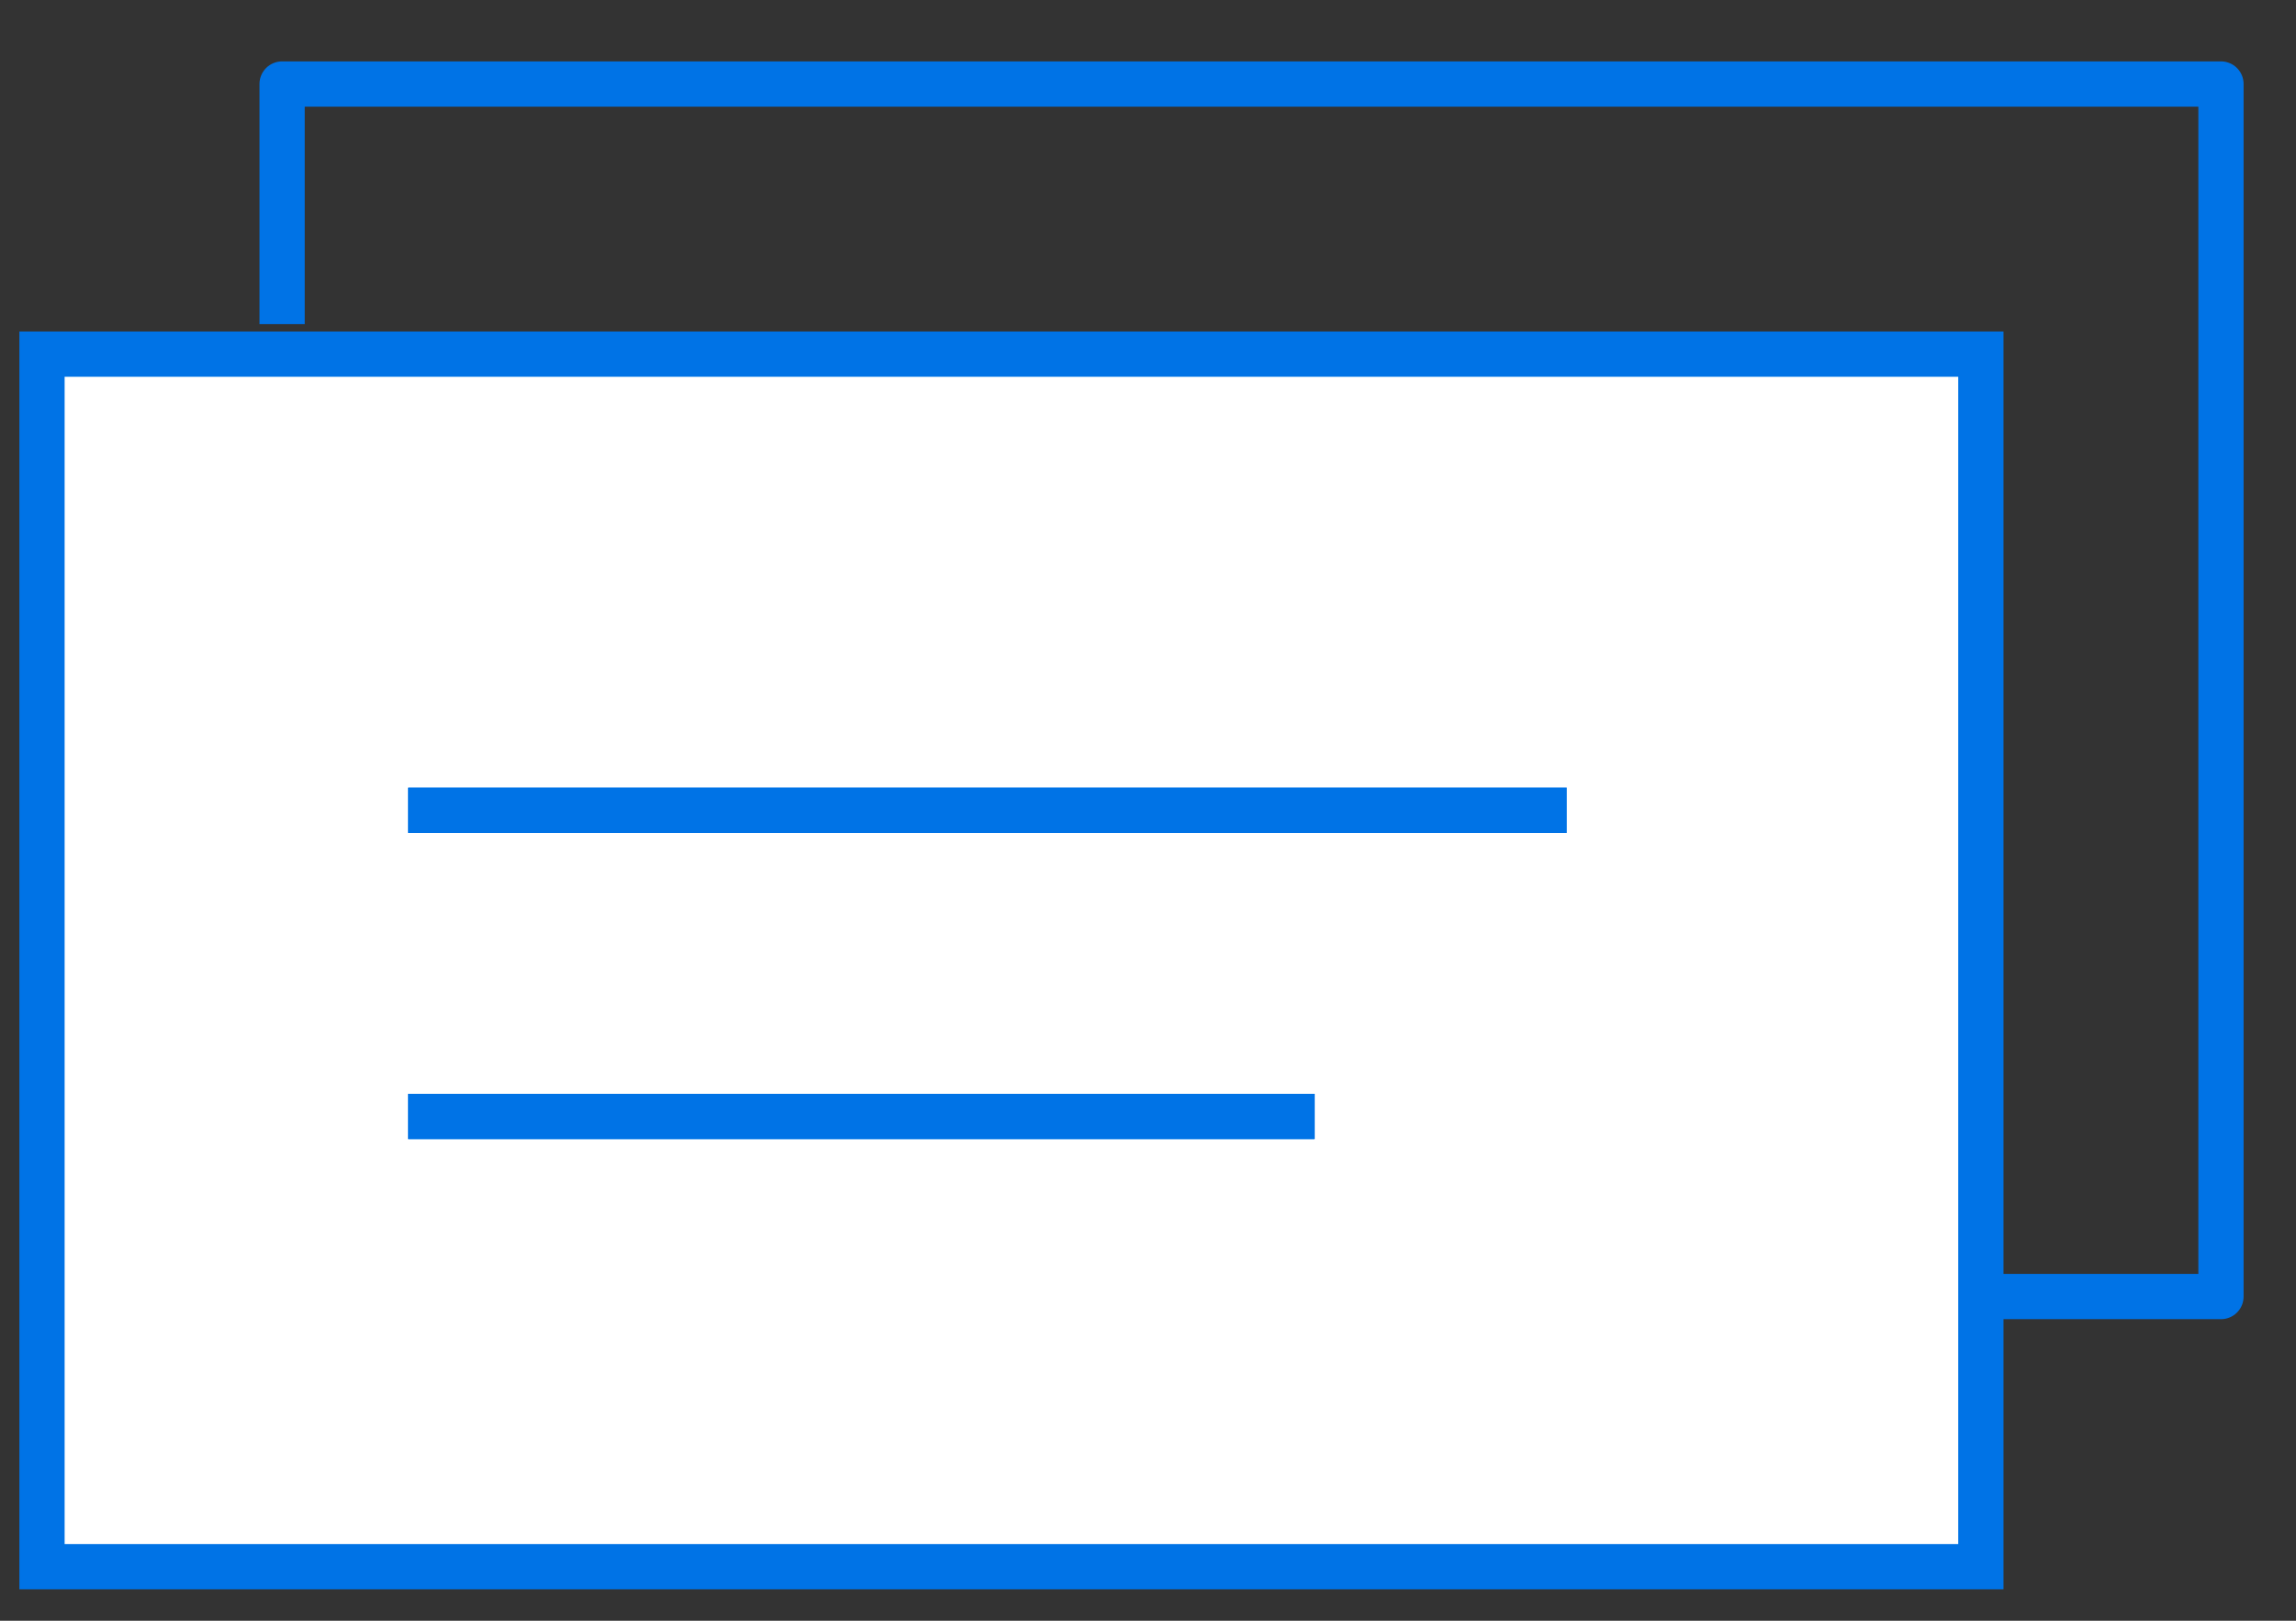
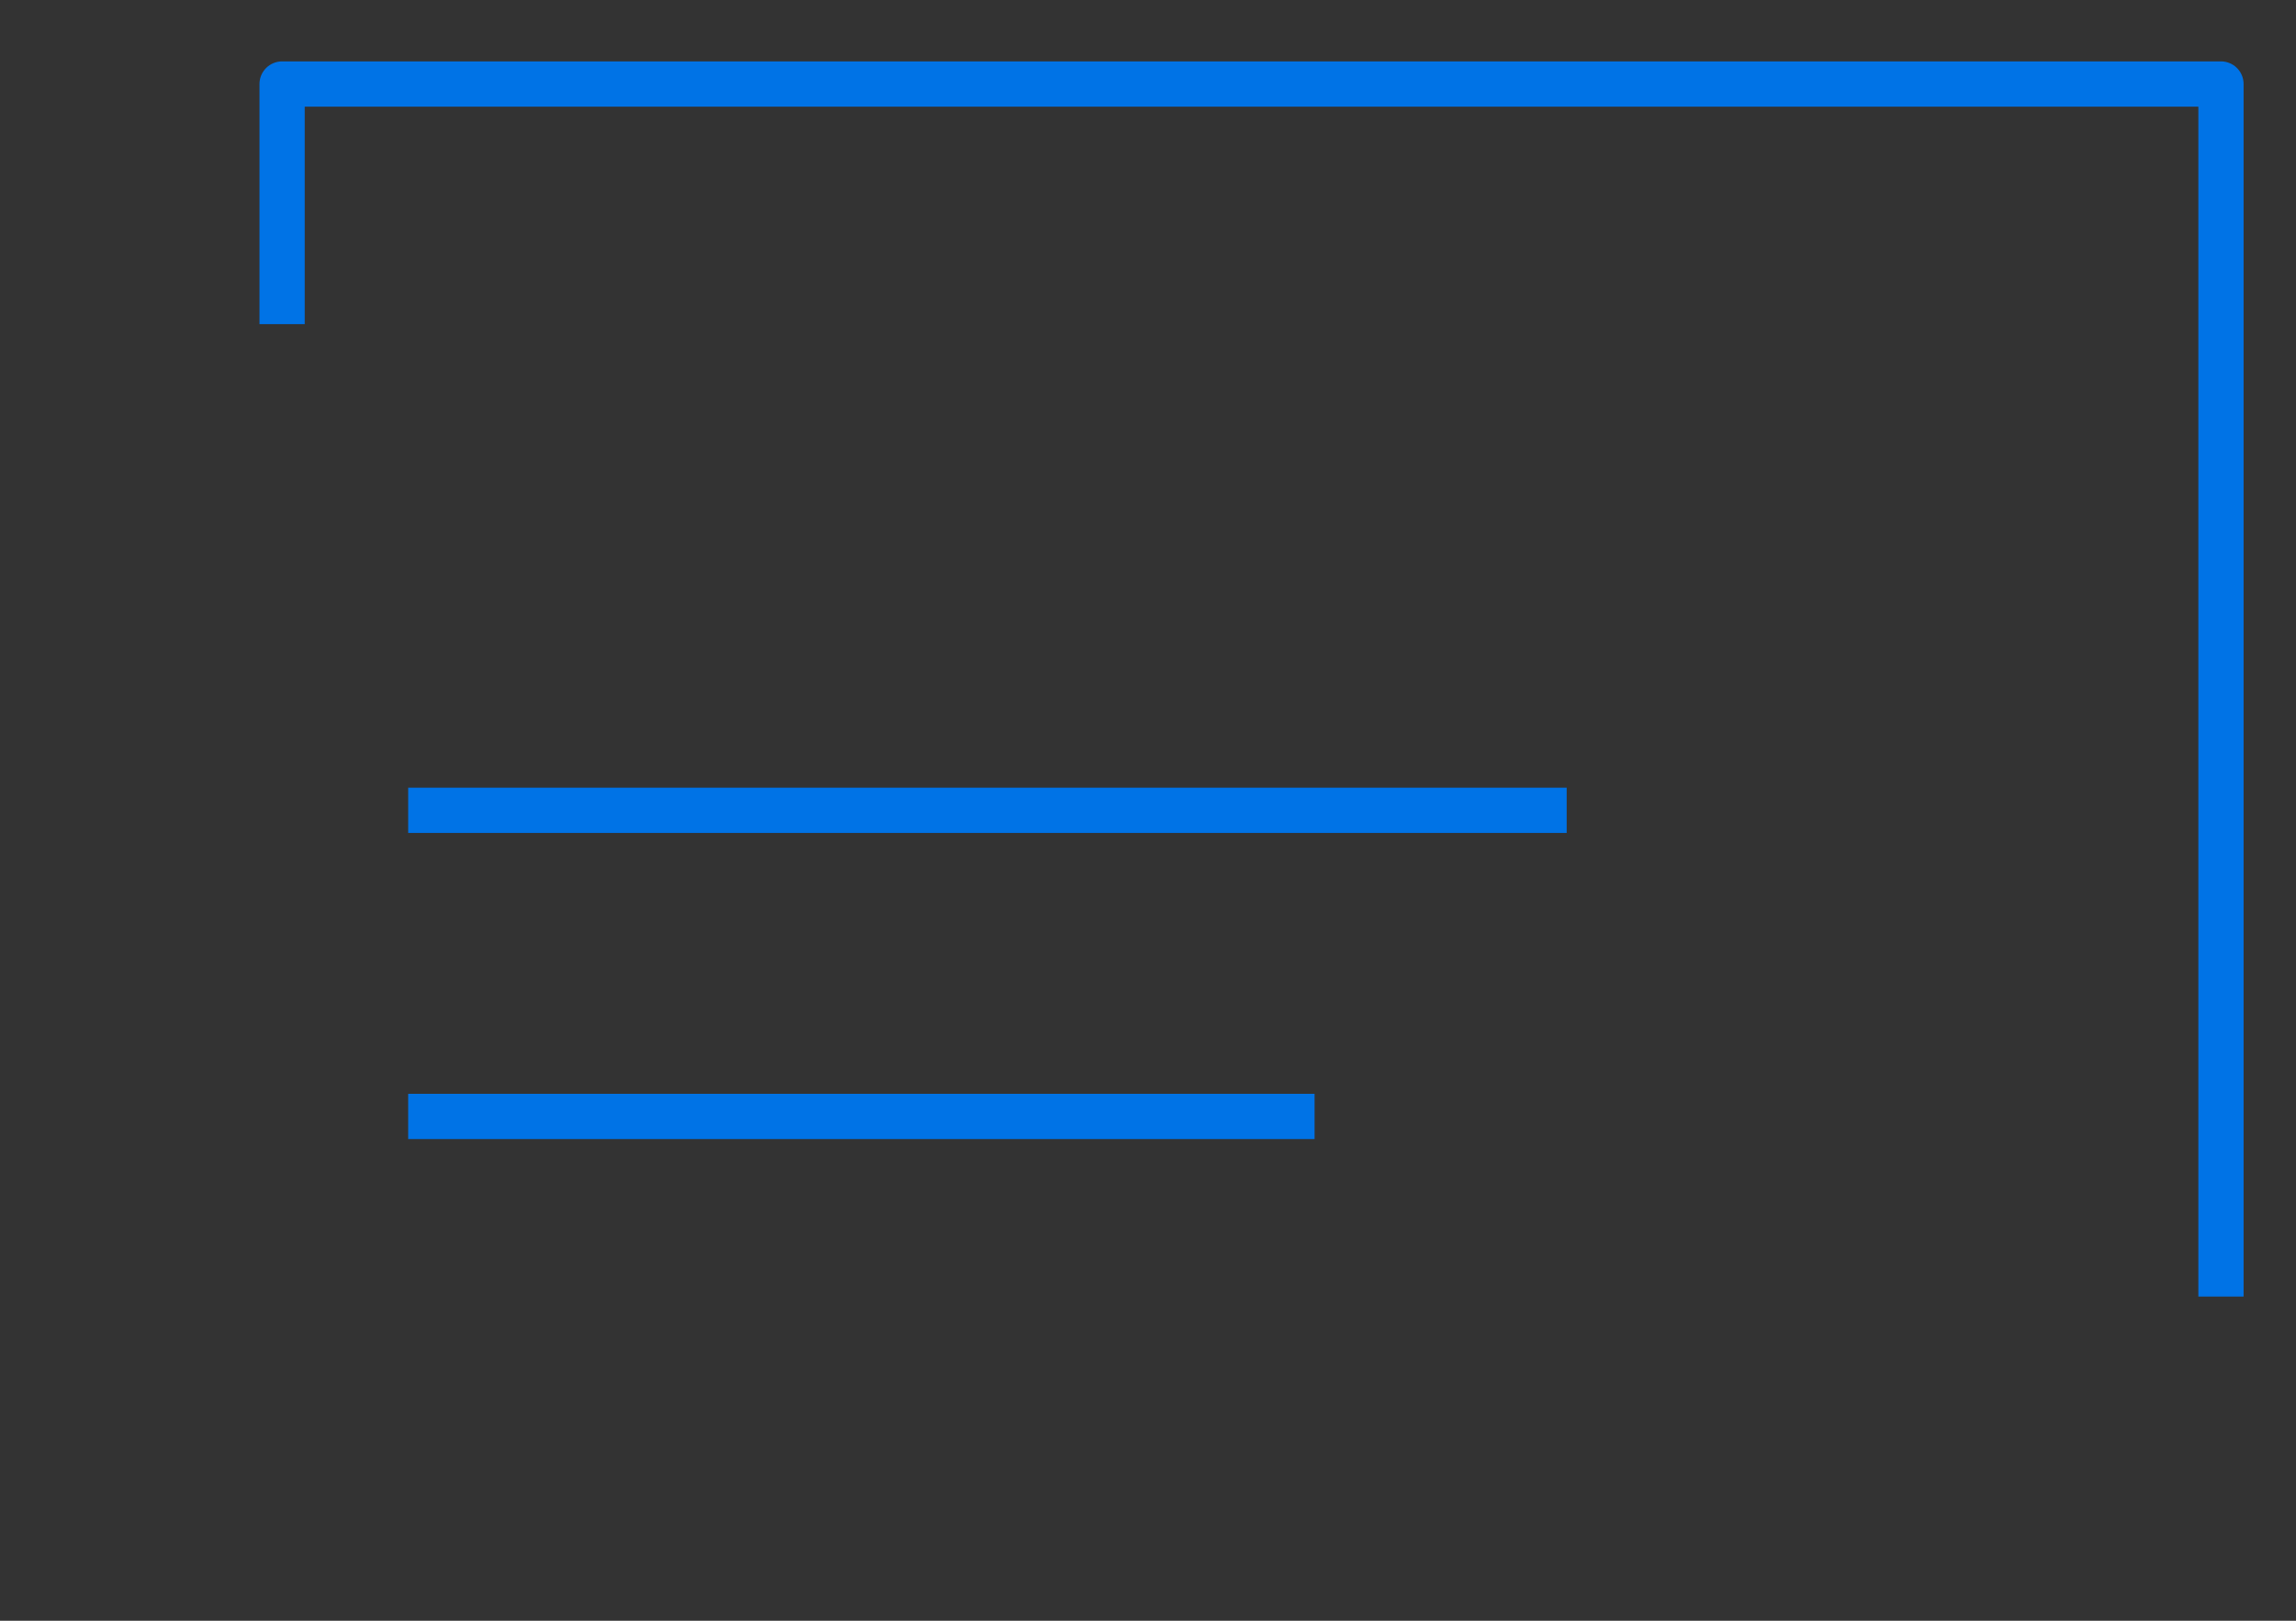
<svg xmlns="http://www.w3.org/2000/svg" width="68" height="48" viewBox="0 0 68 48" fill="none">
  <rect x="0" y="0" width="68" height="48" fill="#333333" stroke="none" />
-   <path d="M58.666 10.488H1.244V46.399H58.666V10.488Z" fill="white" stroke="#0073E6" stroke-width="1.34" stroke-miterlimit="10" />
-   <path d="M8.355 9.599V2.488H65.778V38.399H58.844" stroke="#0073E6" stroke-width="1.34" stroke-miterlimit="10" stroke-linejoin="round" />
-   <path d="M12.089 23.999H46.4" stroke="#0073E6" stroke-width="1.34" stroke-miterlimit="10" />
+   <path d="M8.355 9.599V2.488H65.778V38.399" stroke="#0073E6" stroke-width="1.34" stroke-miterlimit="10" stroke-linejoin="round" />
  <path d="M12.089 23.999H46.4" stroke="#0073E6" stroke-width="1.34" stroke-miterlimit="10" stroke-linejoin="round" />
  <path d="M12.089 33.065H38.933" stroke="#0073E6" stroke-width="1.34" stroke-miterlimit="10" />
-   <path d="M12.089 33.065H38.933" stroke="#0073E6" stroke-width="1.34" stroke-miterlimit="10" stroke-linejoin="round" />
</svg>